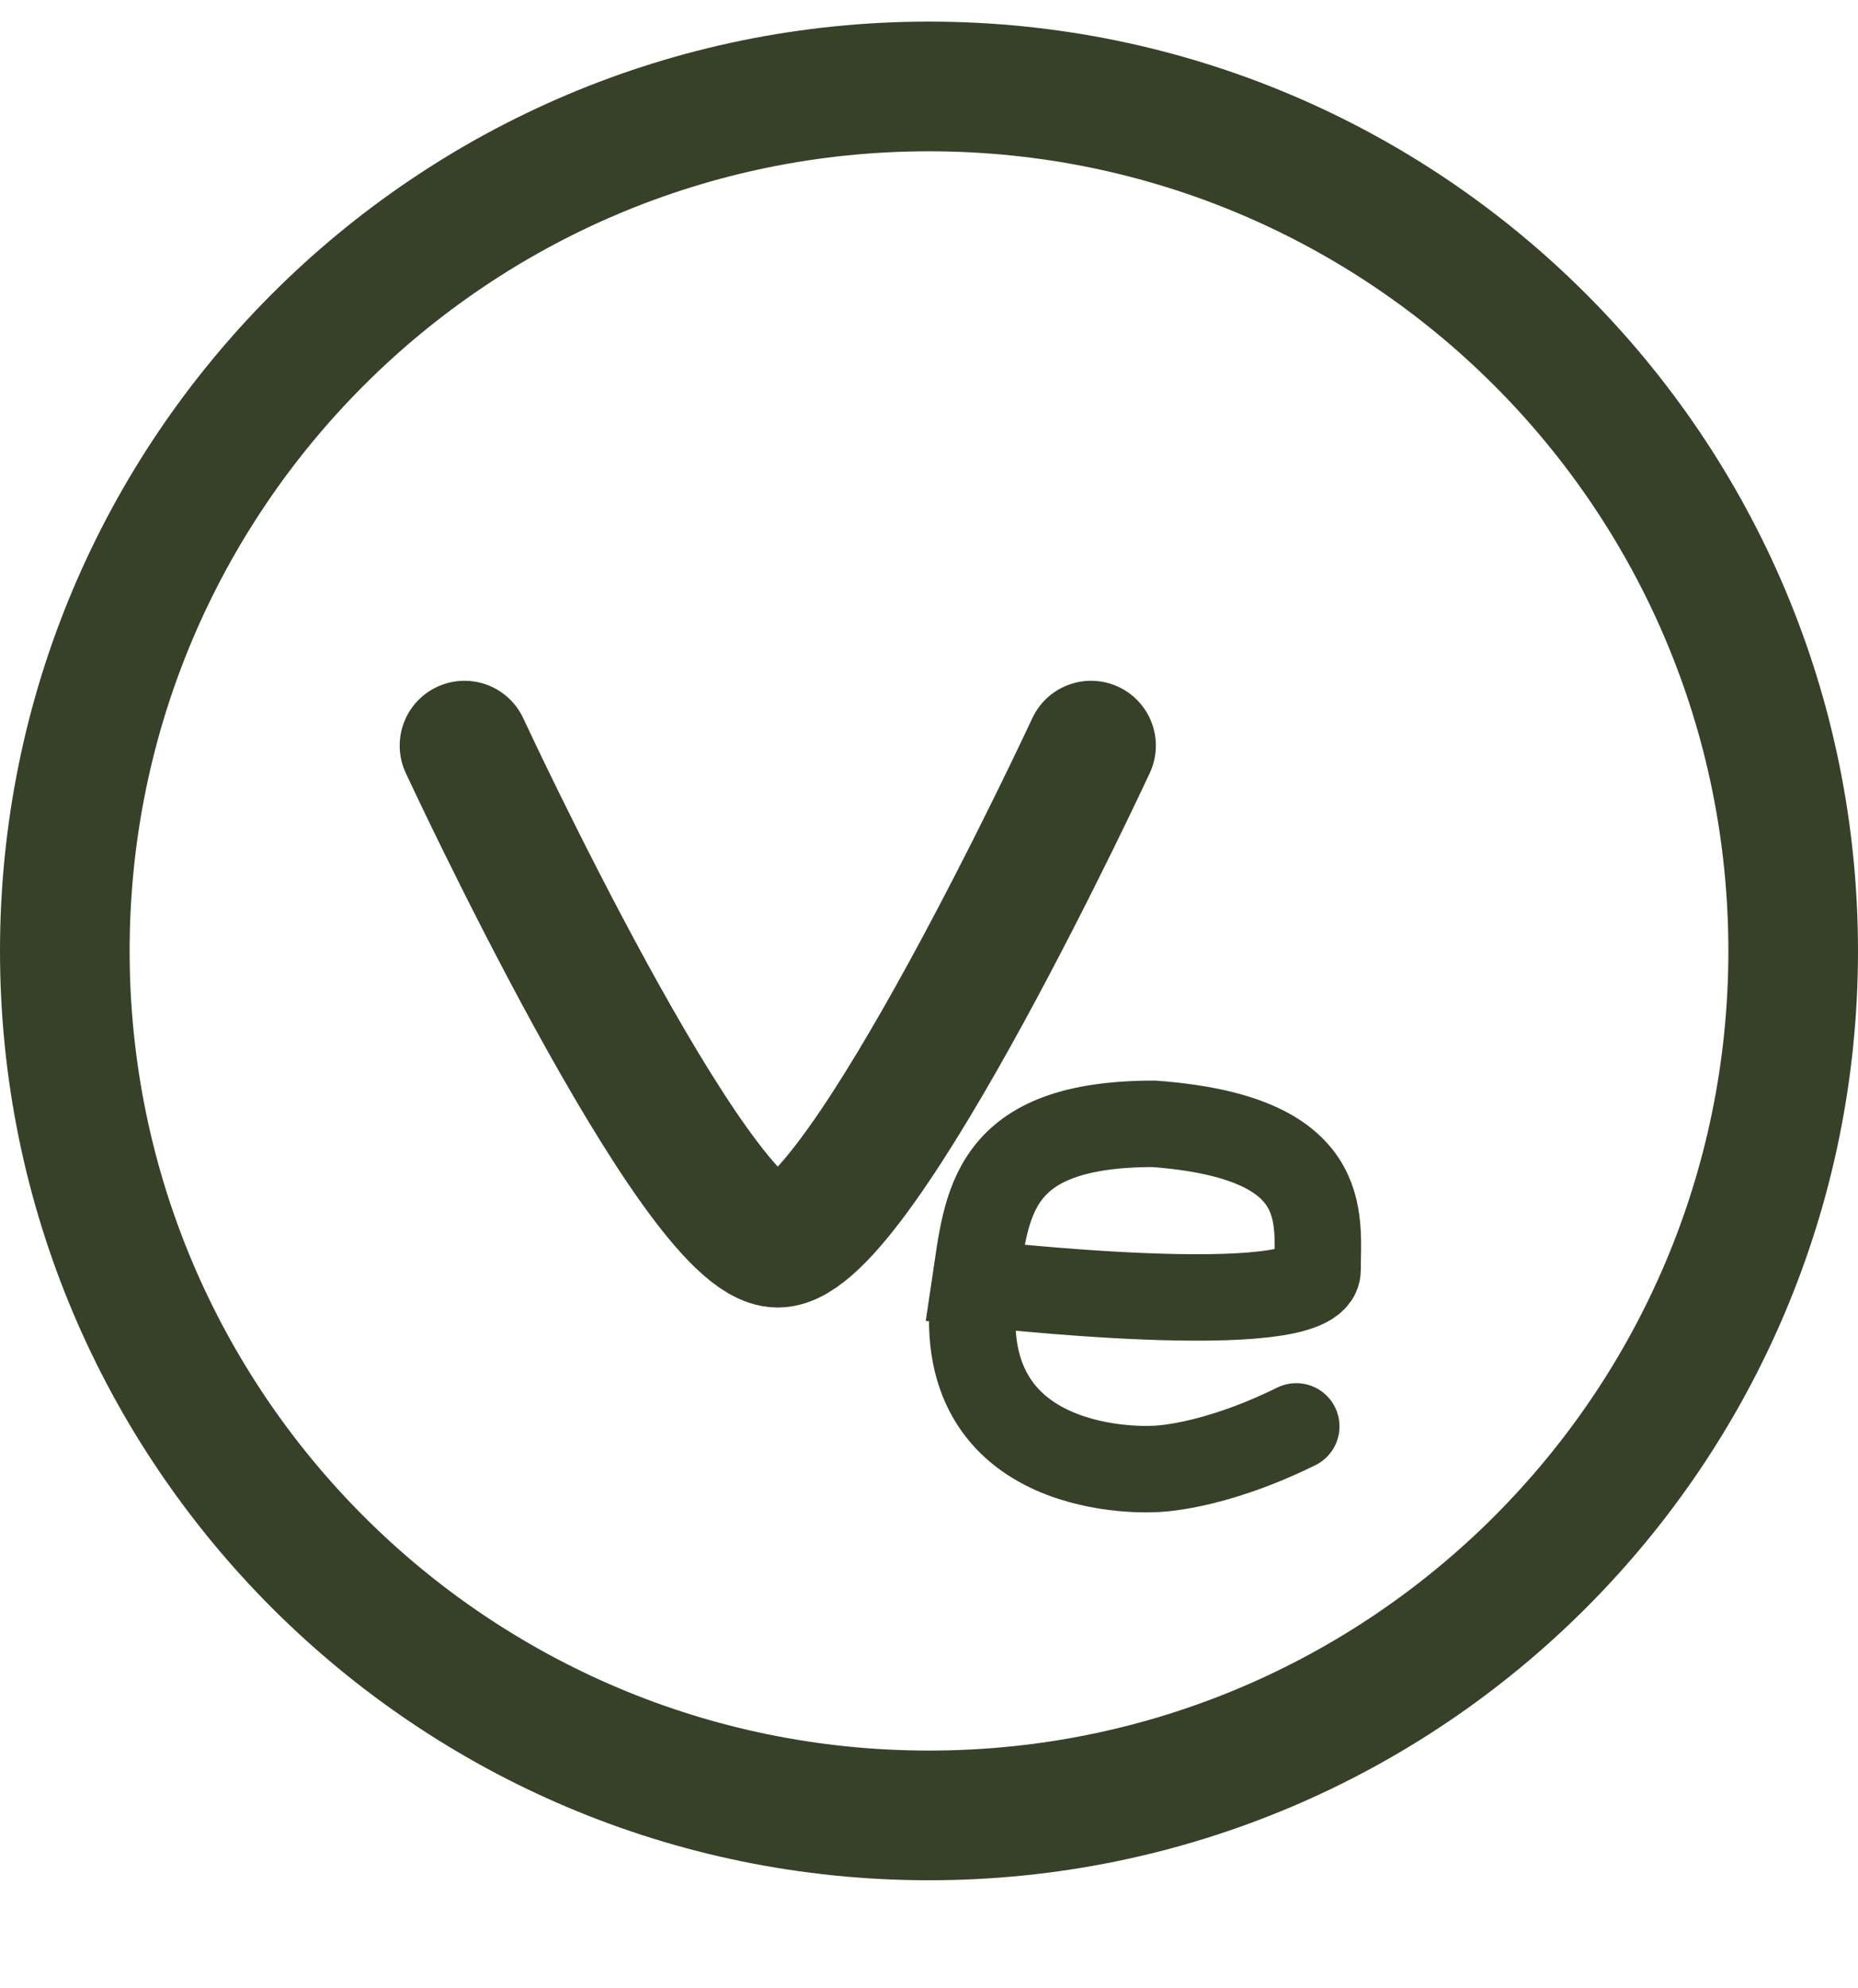
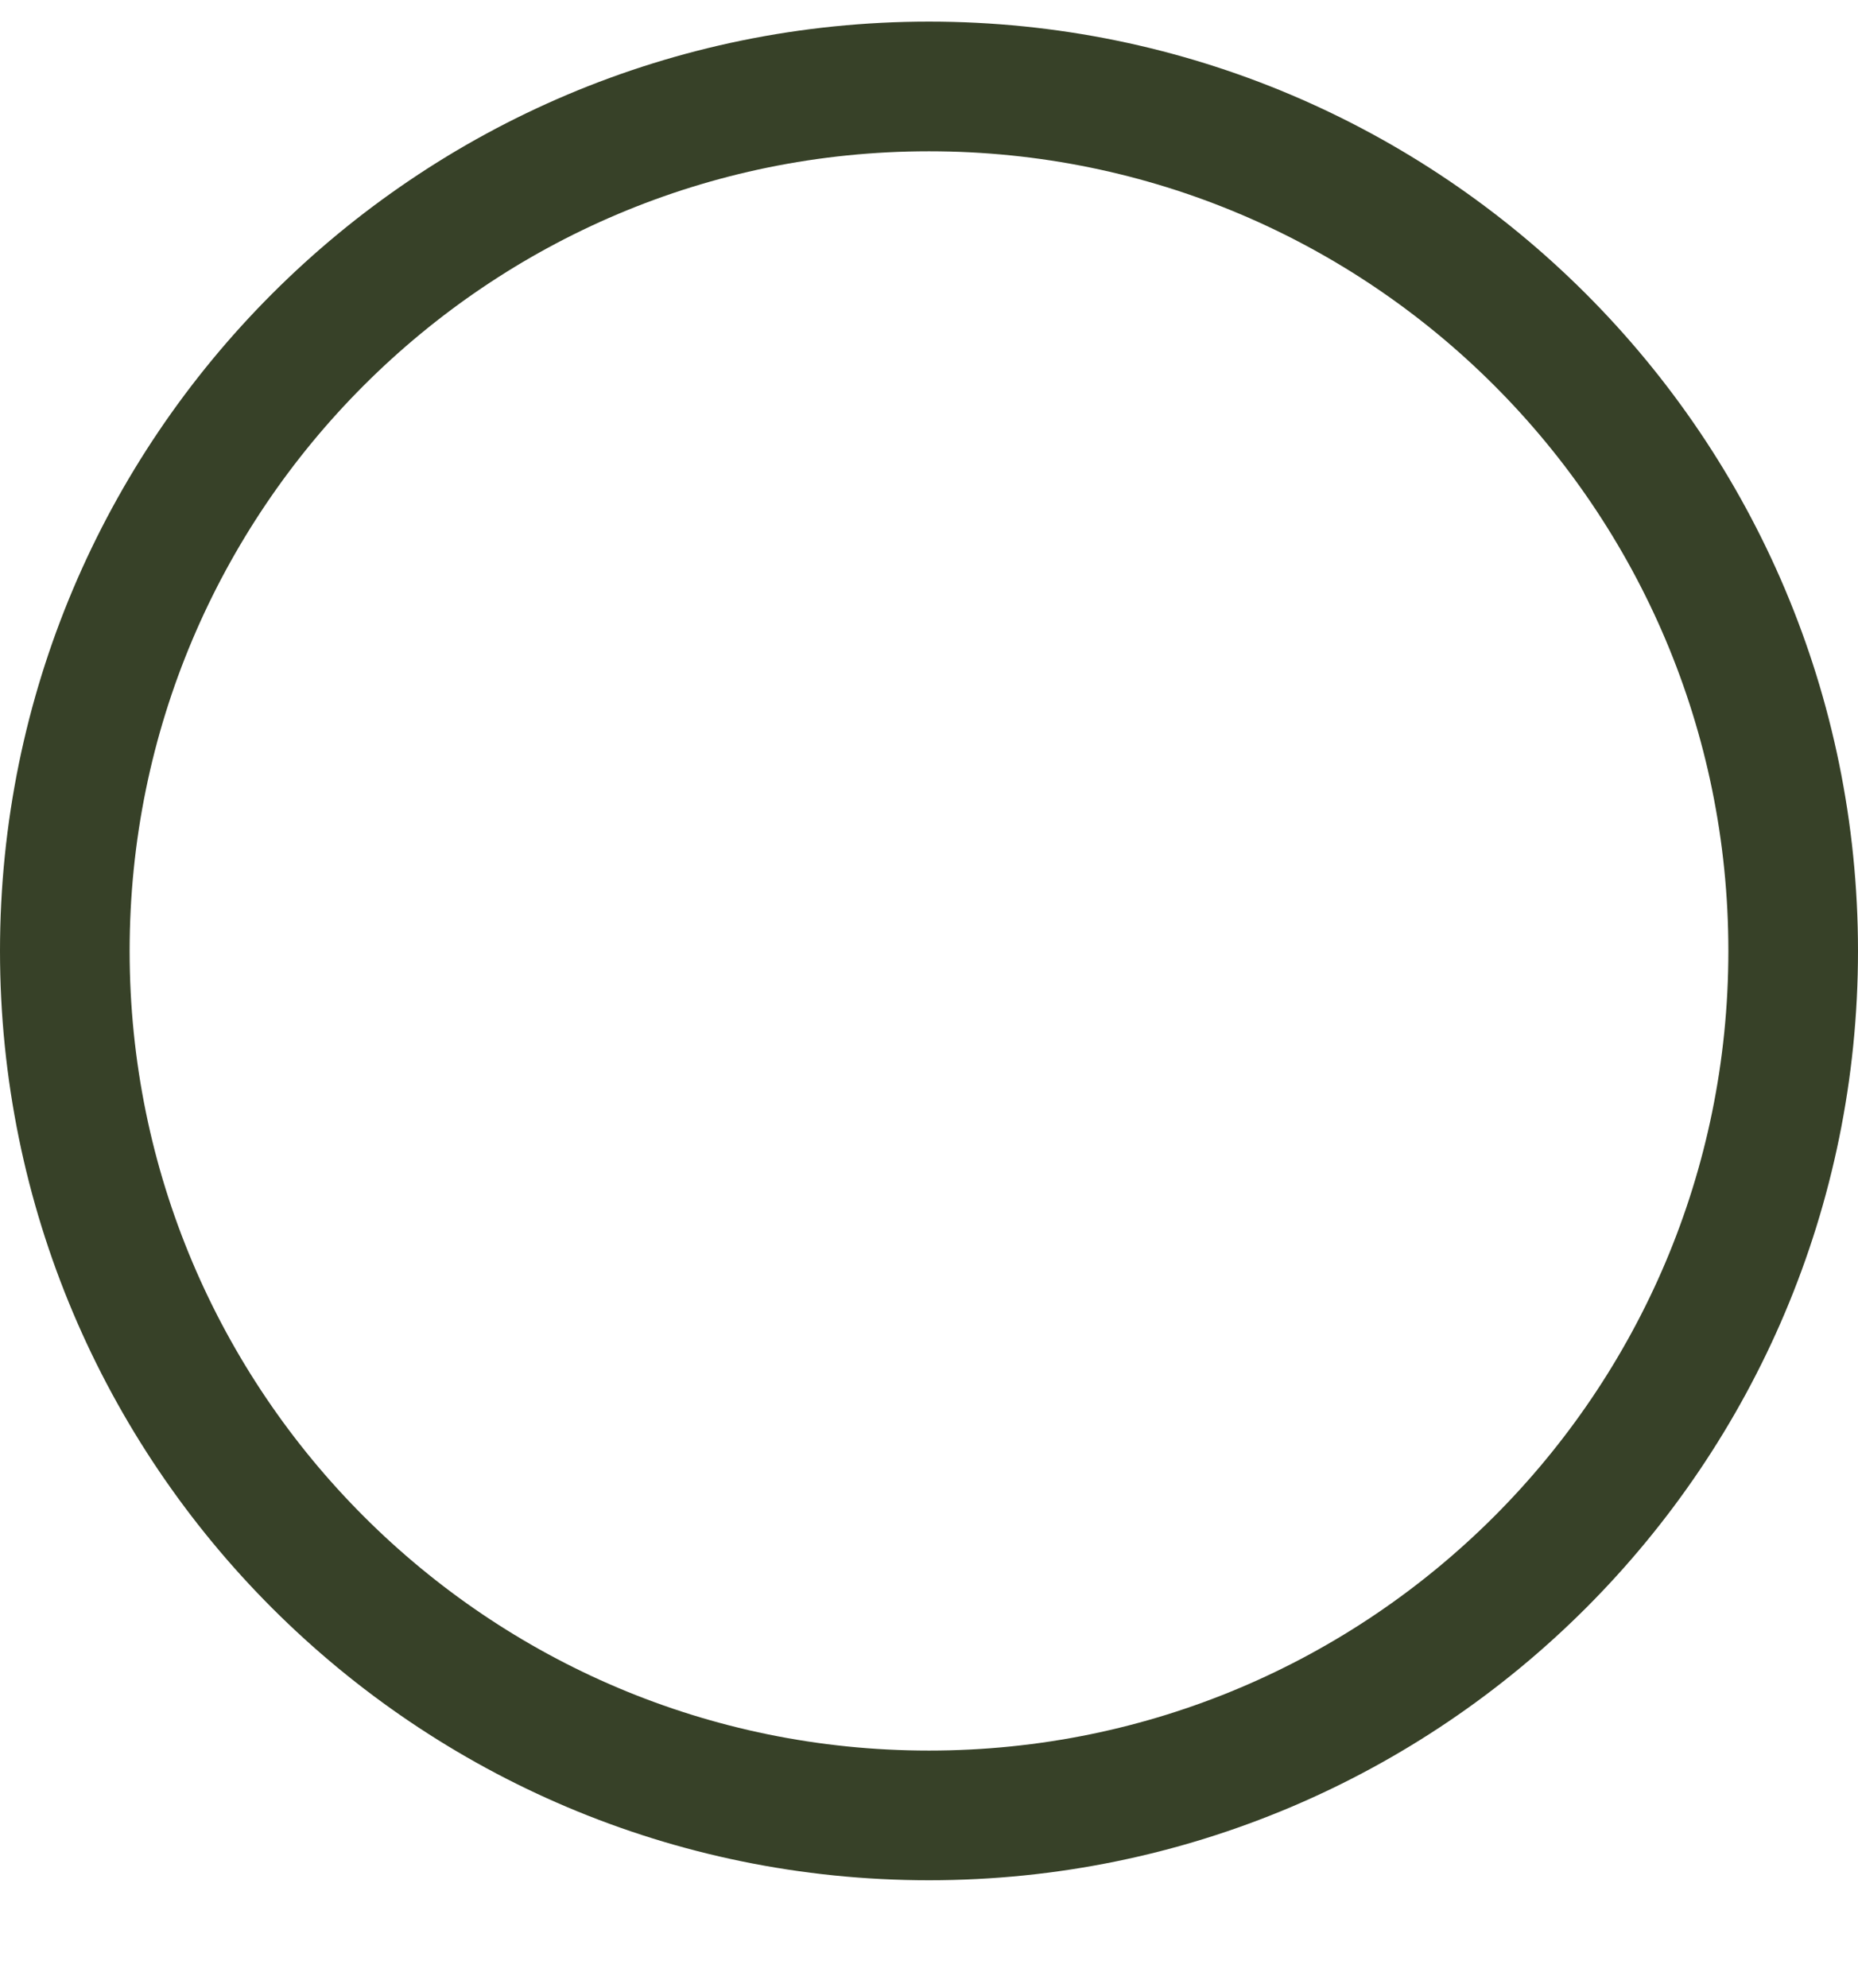
<svg xmlns="http://www.w3.org/2000/svg" fill="none" viewBox="0 0 43 46" height="46" width="43">
  <path stroke-linejoin="round" stroke-linecap="round" stroke-width="3" stroke="#374128" d="M21.5 42C32.546 42 41.5 33.046 41.5 22C41.5 10.954 32.546 2 21.5 2C10.454 2 1.5 10.954 1.5 22C1.5 33.046 10.454 42 21.5 42Z" />
  <g clip-path="url(#clip0_10967_72)">
-     <path stroke-linejoin="round" stroke-linecap="round" stroke-width="3" stroke="#374128" d="M25.25 17.25C25.25 17.25 19.91 28.75 18 28.75C16.089 28.75 10.75 17.25 10.75 17.25" />
-   </g>
-   <path stroke-linecap="round" stroke-width="2" stroke="#374128" d="M22.567 29.685C22.567 29.685 30.493 30.607 30.493 29.378C30.493 28.15 30.837 26.307 26.703 26C22.912 26 22.843 27.843 22.567 29.685ZM22.567 29.685C21.878 34.292 26.703 33.985 26.703 33.985C26.703 33.985 28 33.985 30 33" />
+     </g>
  <defs>
    <clipPath id="clip0_10967_72">
-       <rect transform="translate(32.5) rotate(90)" fill="white" height="29" width="46" />
-     </clipPath>
+       </clipPath>
  </defs>
</svg>